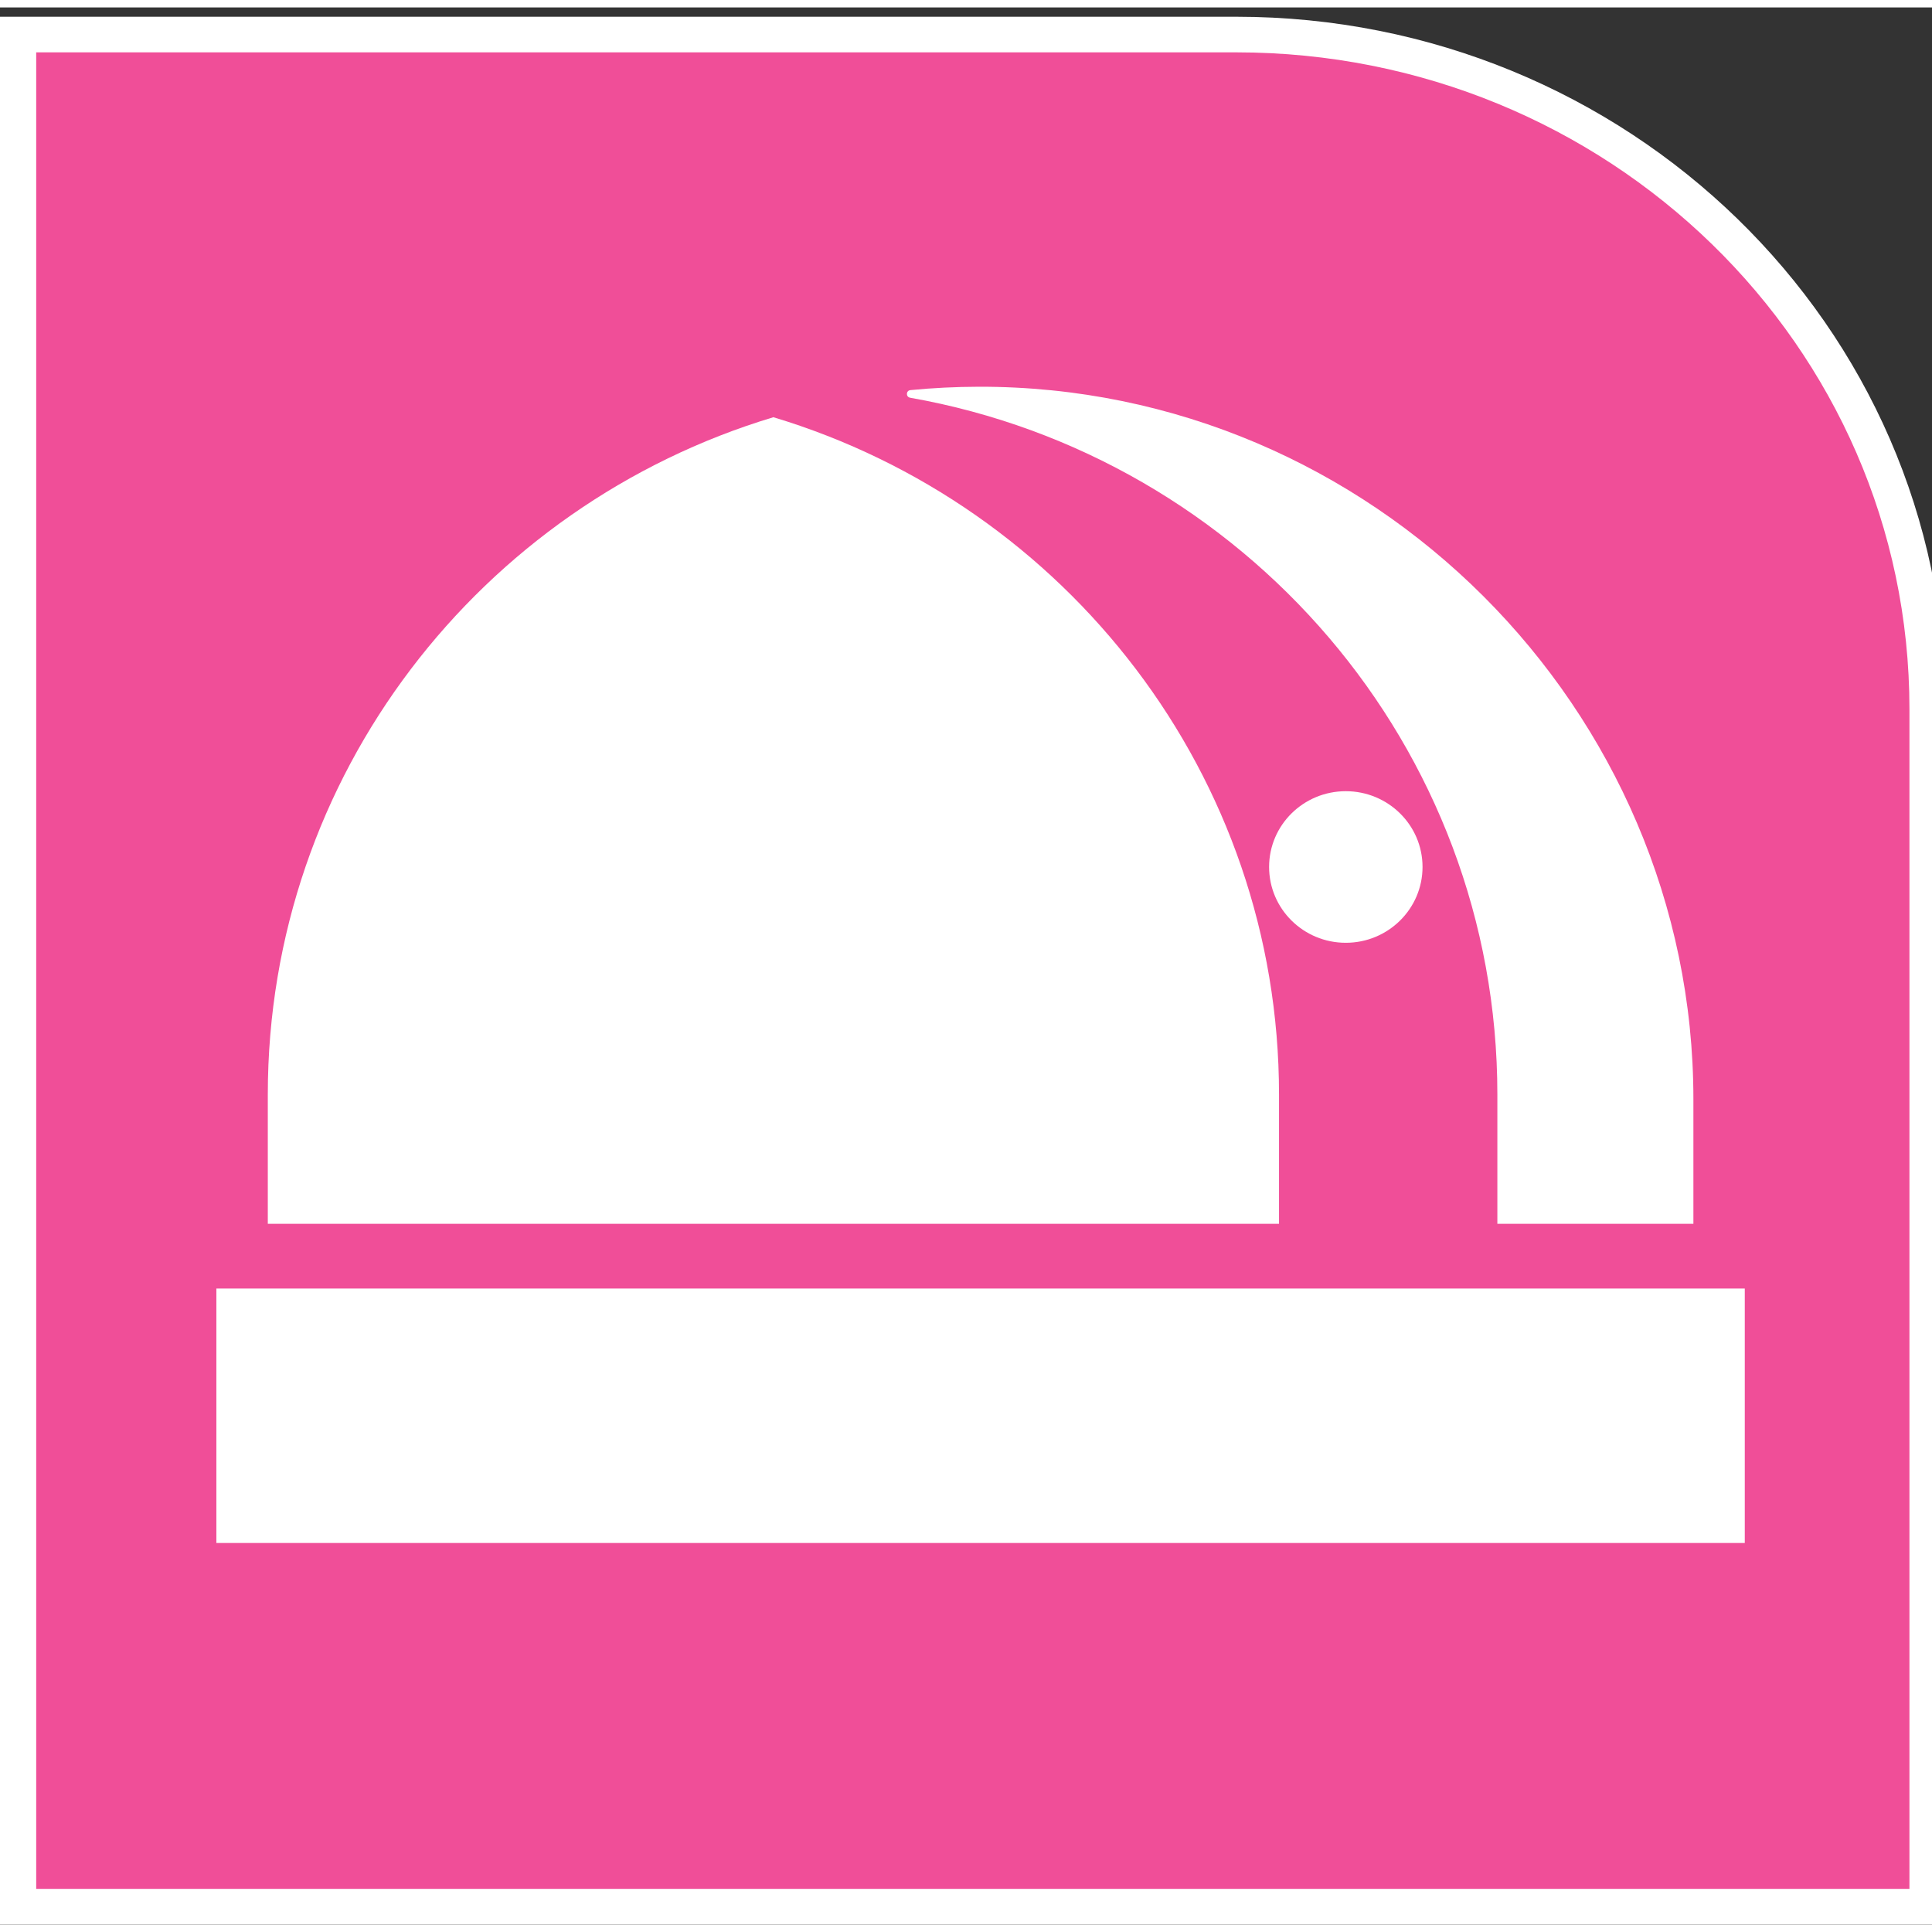
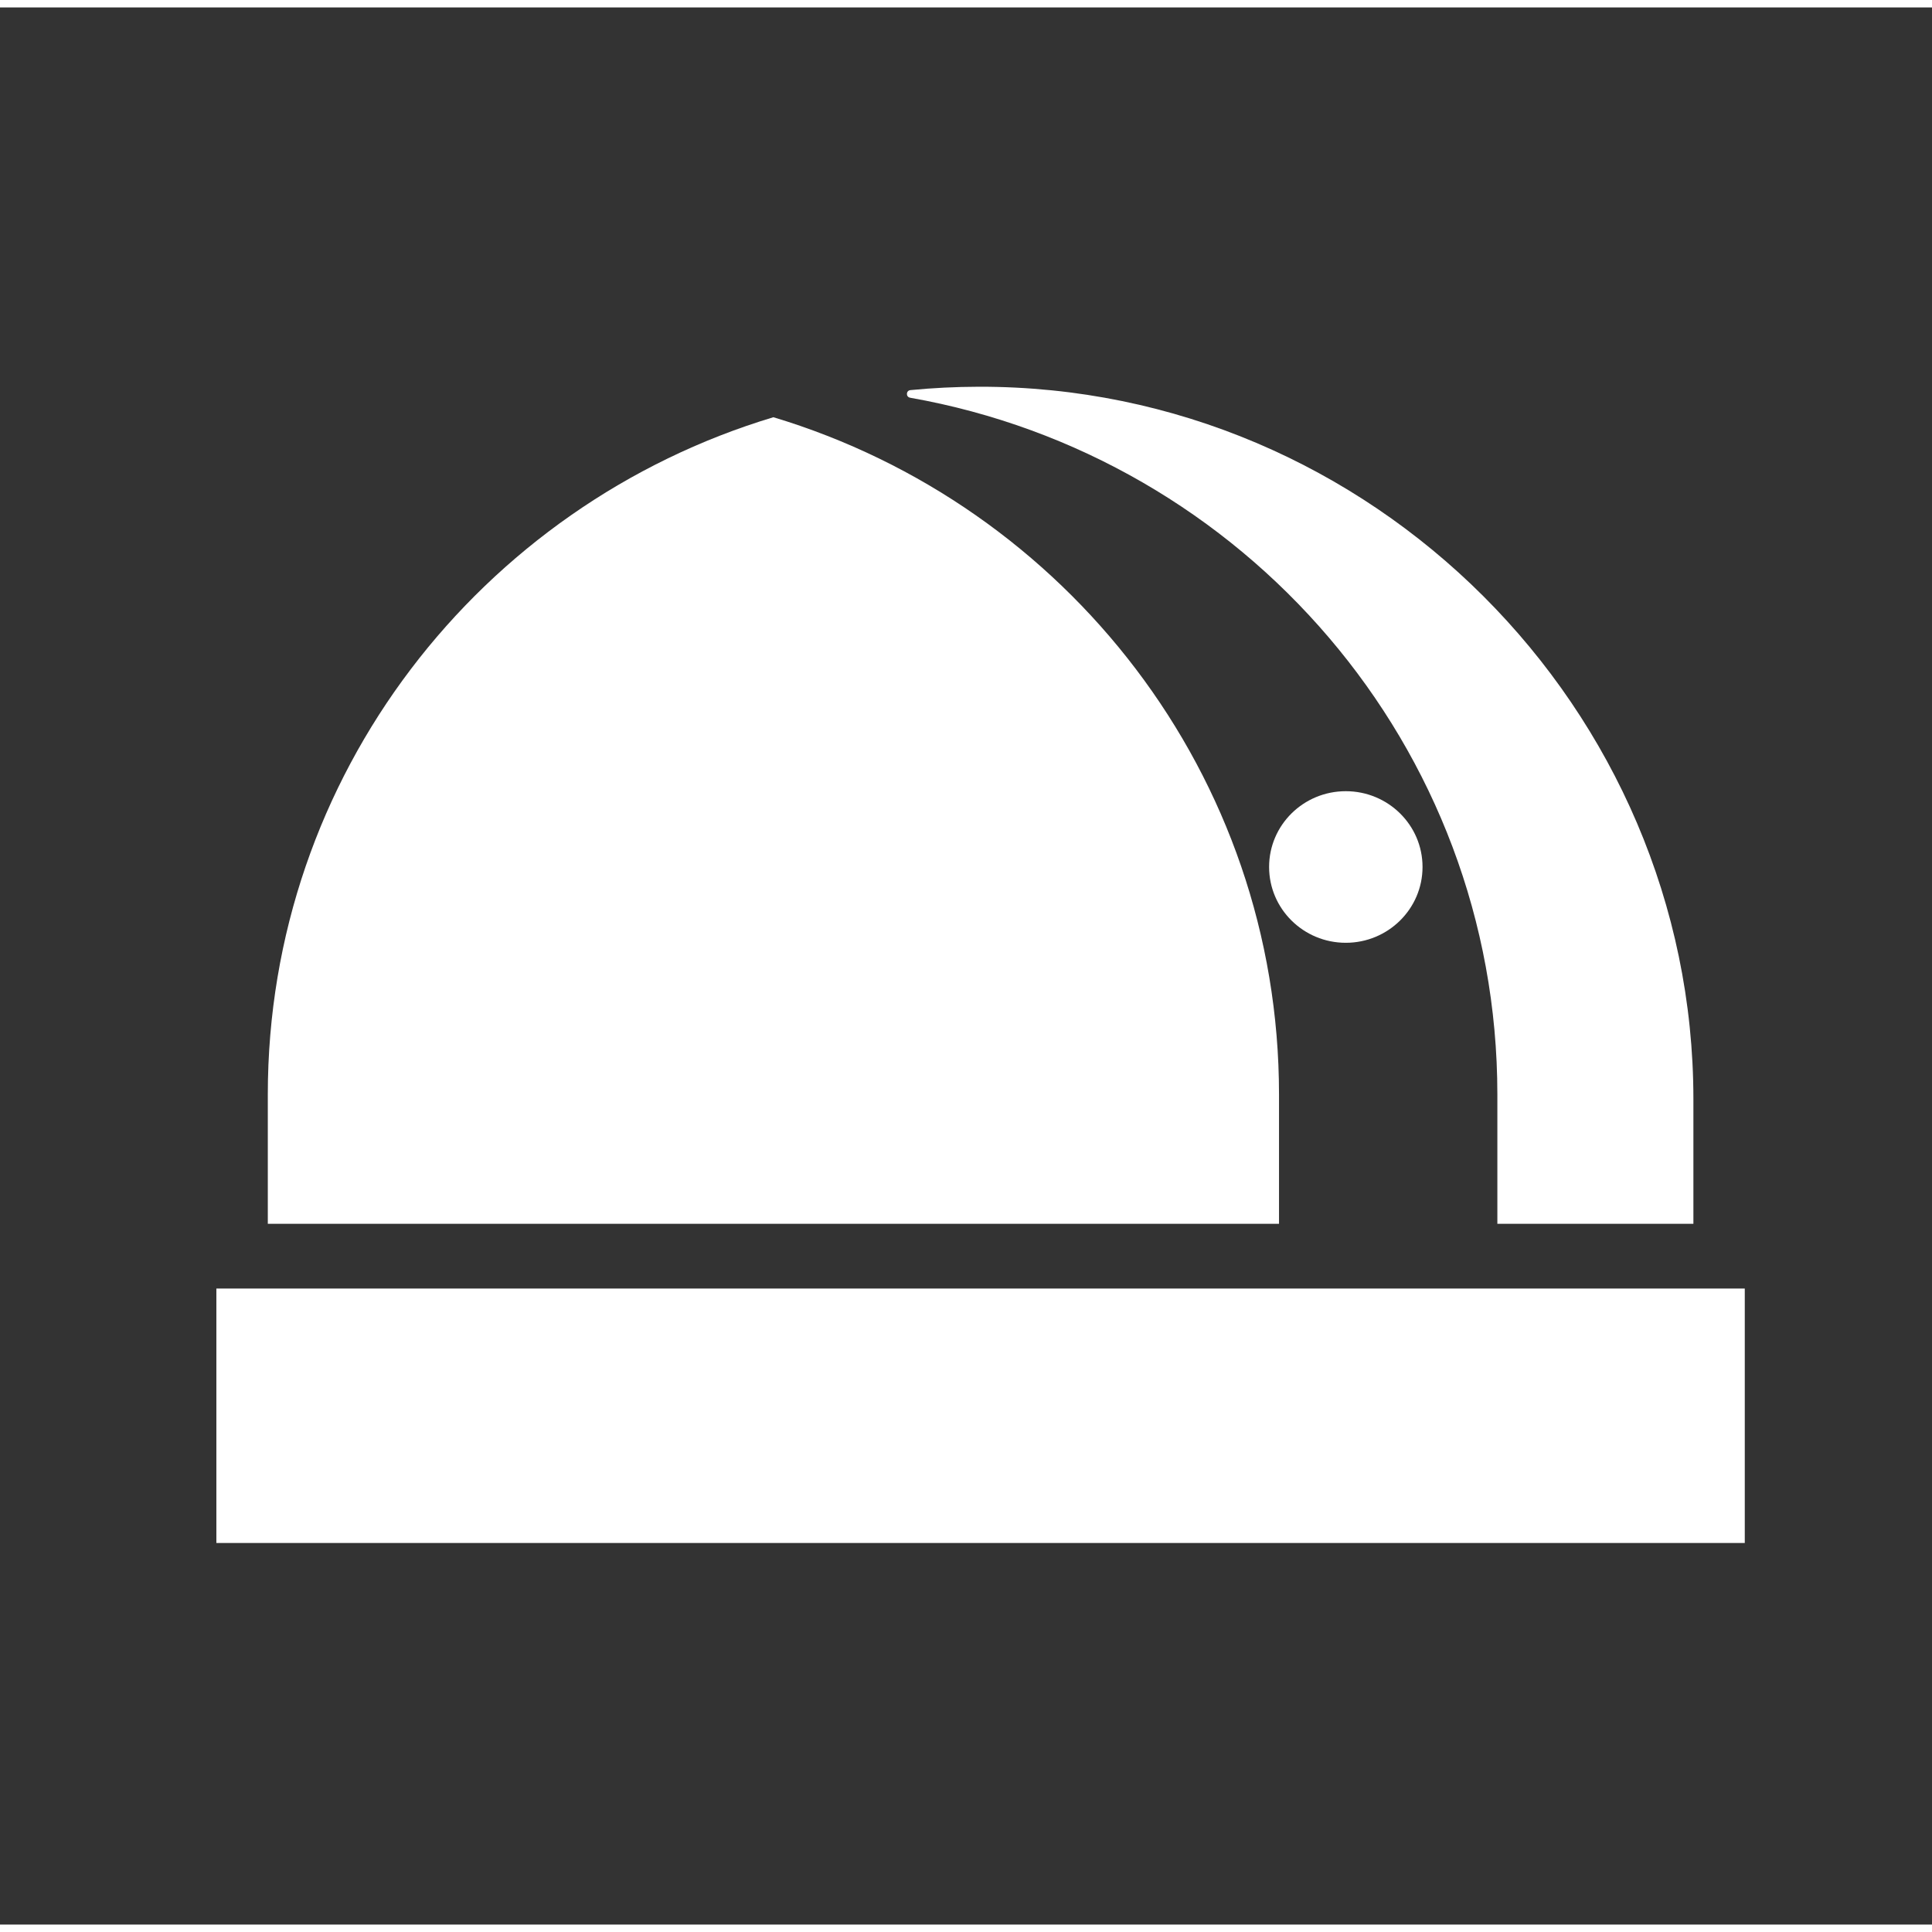
<svg xmlns="http://www.w3.org/2000/svg" width="130px" height="130px" viewBox="0 0 130 129" version="1.1">
  <rect x="0" y="0" width="130" height="129" fill="#333333" stroke="none" />
  <g id="surface1">
-     <path style="fill-rule:evenodd;fill:rgb(94.118%,30.588%,59.608%);fill-opacity:1;stroke-width:46.979;stroke-linecap:butt;stroke-linejoin:miter;stroke:rgb(100%,100%,100%);stroke-opacity:1;stroke-miterlimit:8;" d="M 1576.504 2470.025 L 0.031 2470.025 L 0.031 -0.025 L 2470.969 -0.025 L 2470.969 1580.112 C 2470.969 2073.695 2069.058 2470.025 1576.504 2470.025 " transform="matrix(0.052,0,0,-0.051,1.213,127.796)" />
    <path style=" stroke:none;fill-rule:evenodd;fill:rgb(100%,100%,100%);fill-opacity:1;" d="M 14.559 86.203 L 117.402 86.203 L 117.402 103.324 L 14.559 103.324 Z M 14.559 86.203 " />
    <path style=" stroke:none;fill-rule:evenodd;fill:rgb(100%,100%,100%);fill-opacity:1;" d="M 65.855 25.523 C 64.305 25.527 62.77 25.602 61.258 25.75 C 60.957 25.781 60.941 26.211 61.242 26.262 C 83.703 30.23 100.754 49.711 100.754 73.145 L 100.754 81.848 L 113.945 81.848 L 113.945 73.457 C 113.945 47.203 92.305 25.465 65.855 25.523 Z M 65.855 25.523 " />
    <path style=" stroke:none;fill-rule:evenodd;fill:rgb(100%,100%,100%);fill-opacity:1;" d="M 52.039 27.574 C 32.348 33.5 18.02 51.66 18.02 73.145 L 18.02 81.848 L 86.062 81.848 L 86.062 73.145 C 86.062 51.66 71.73 33.5 52.039 27.574 Z M 52.039 27.574 " />
    <path style=" stroke:none;fill-rule:evenodd;fill:rgb(100%,100%,100%);fill-opacity:1;" d="M 95.719 57.836 C 95.719 60.652 93.406 62.938 90.555 62.938 C 87.703 62.938 85.395 60.652 85.395 57.836 C 85.395 55.02 87.703 52.738 90.555 52.738 C 93.406 52.738 95.719 55.02 95.719 57.836 Z M 95.719 57.836 " />
  </g>
</svg>